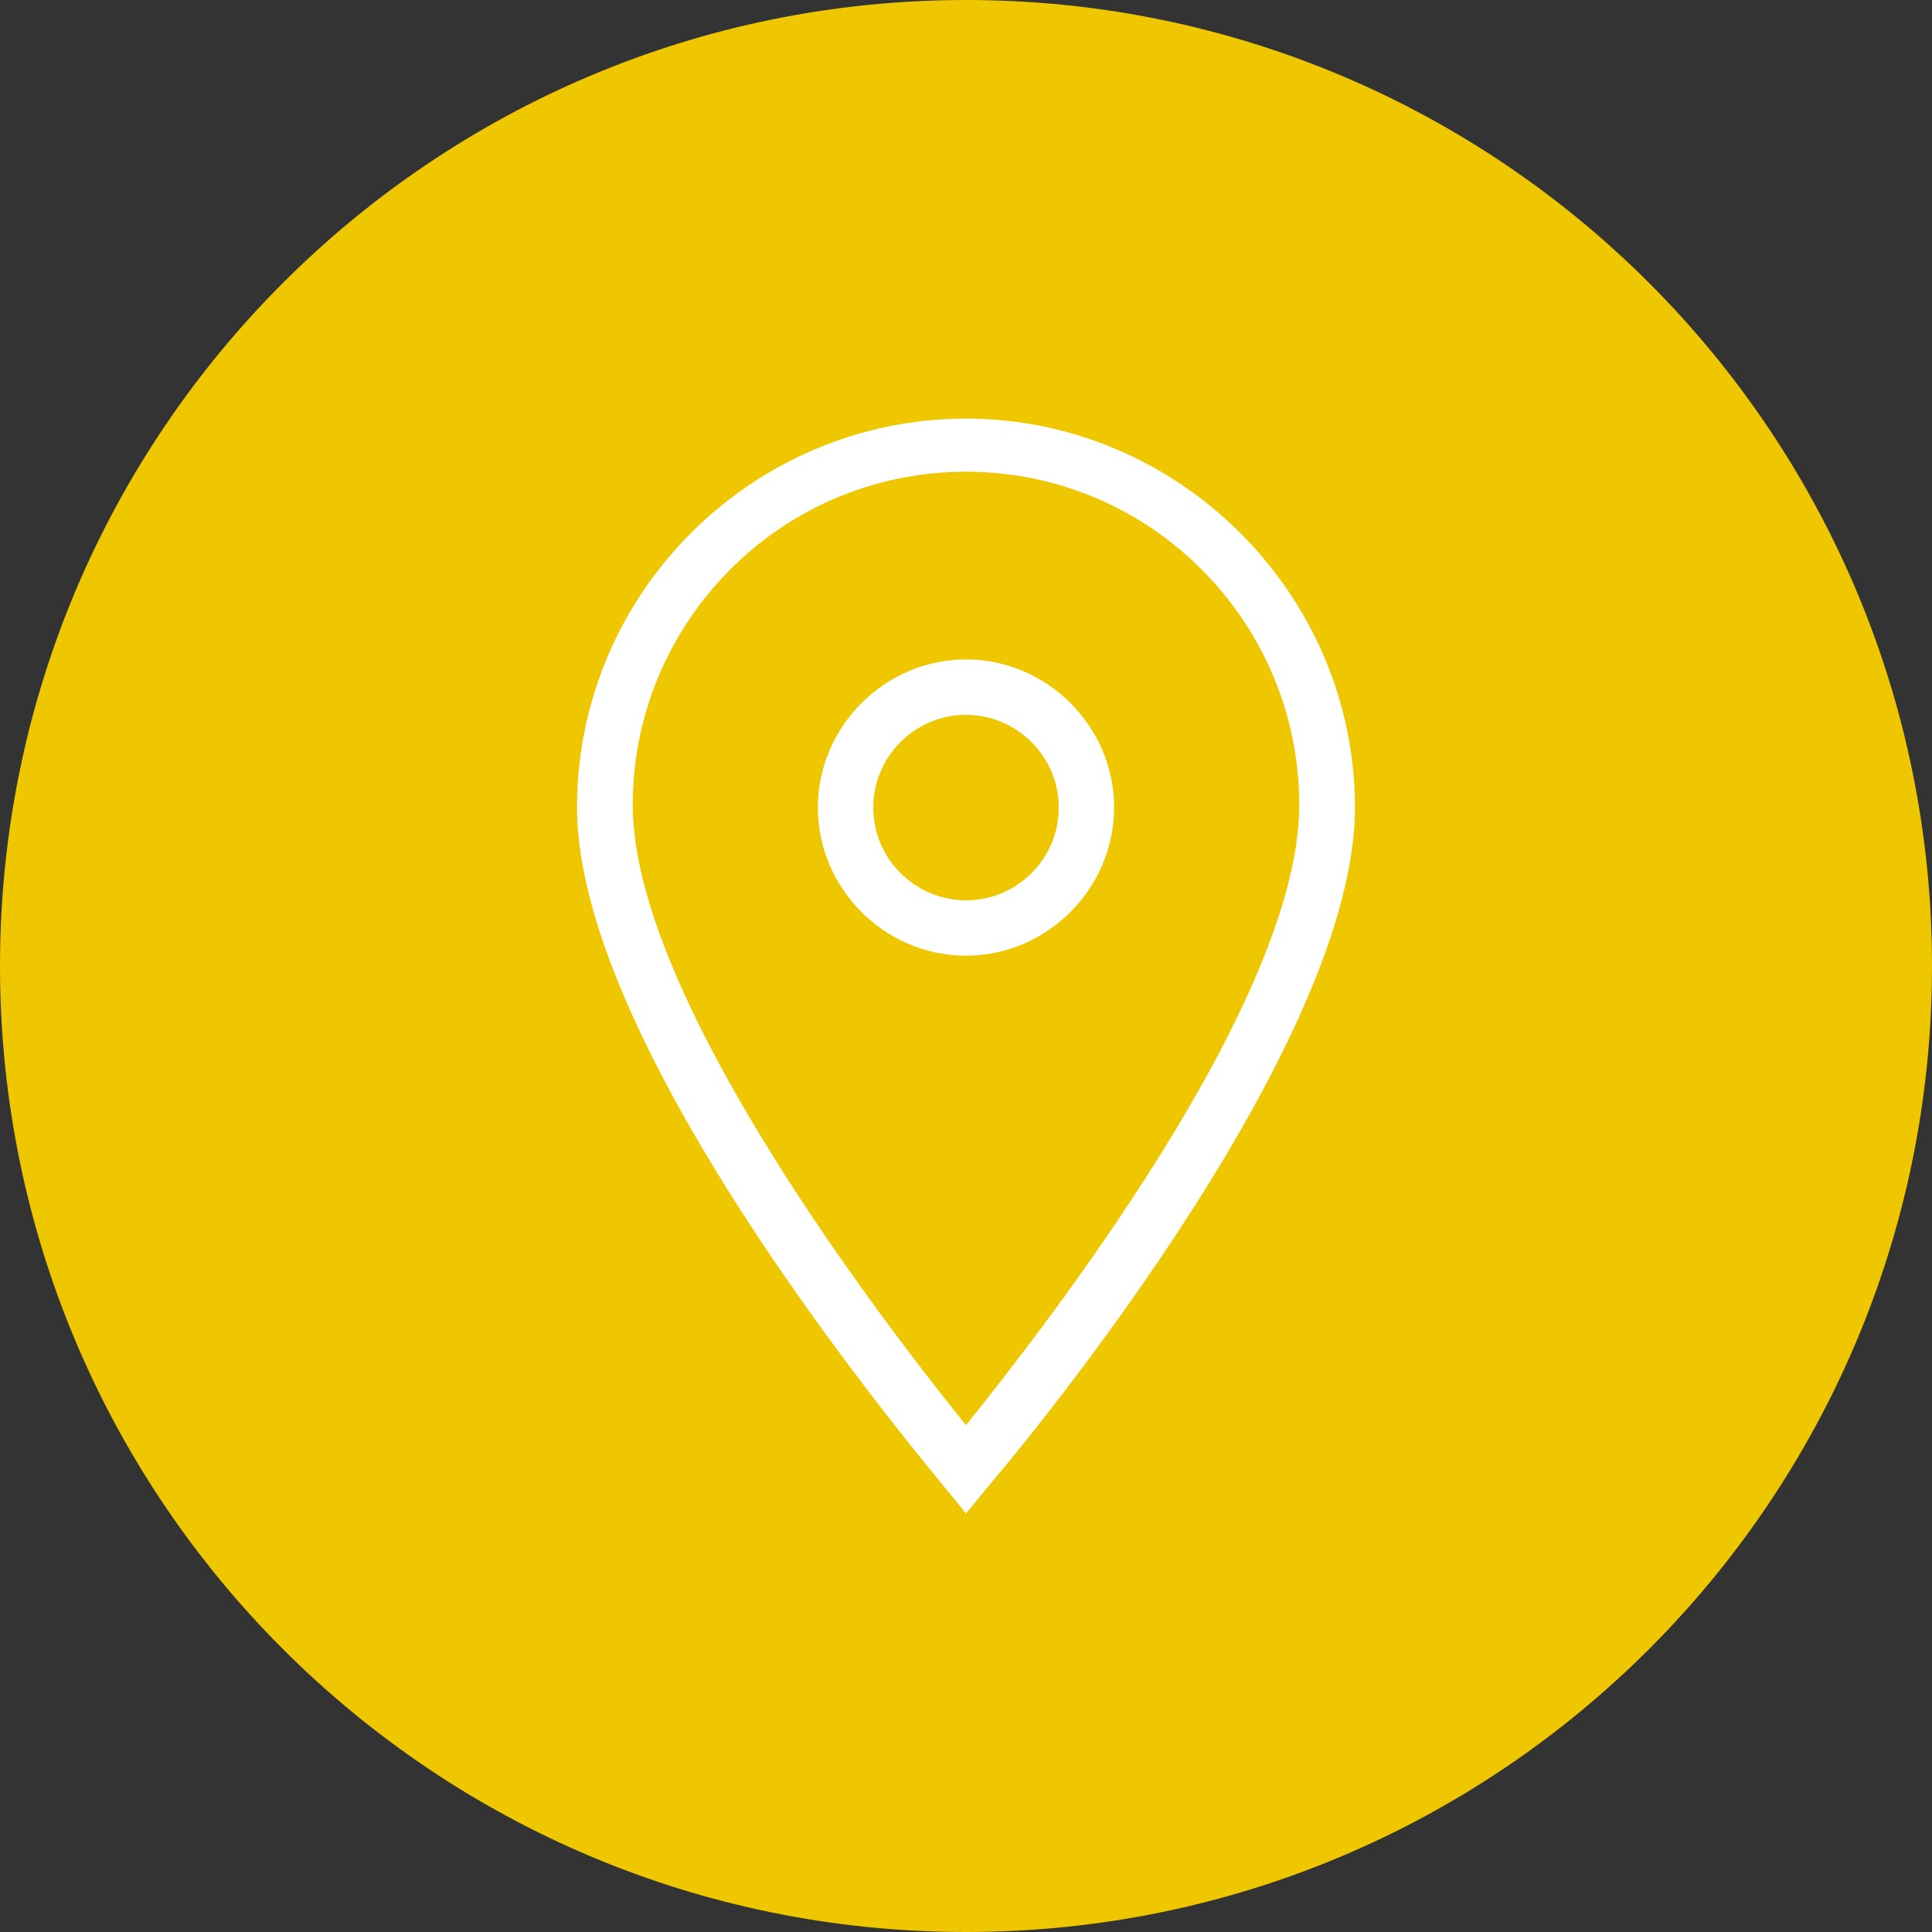
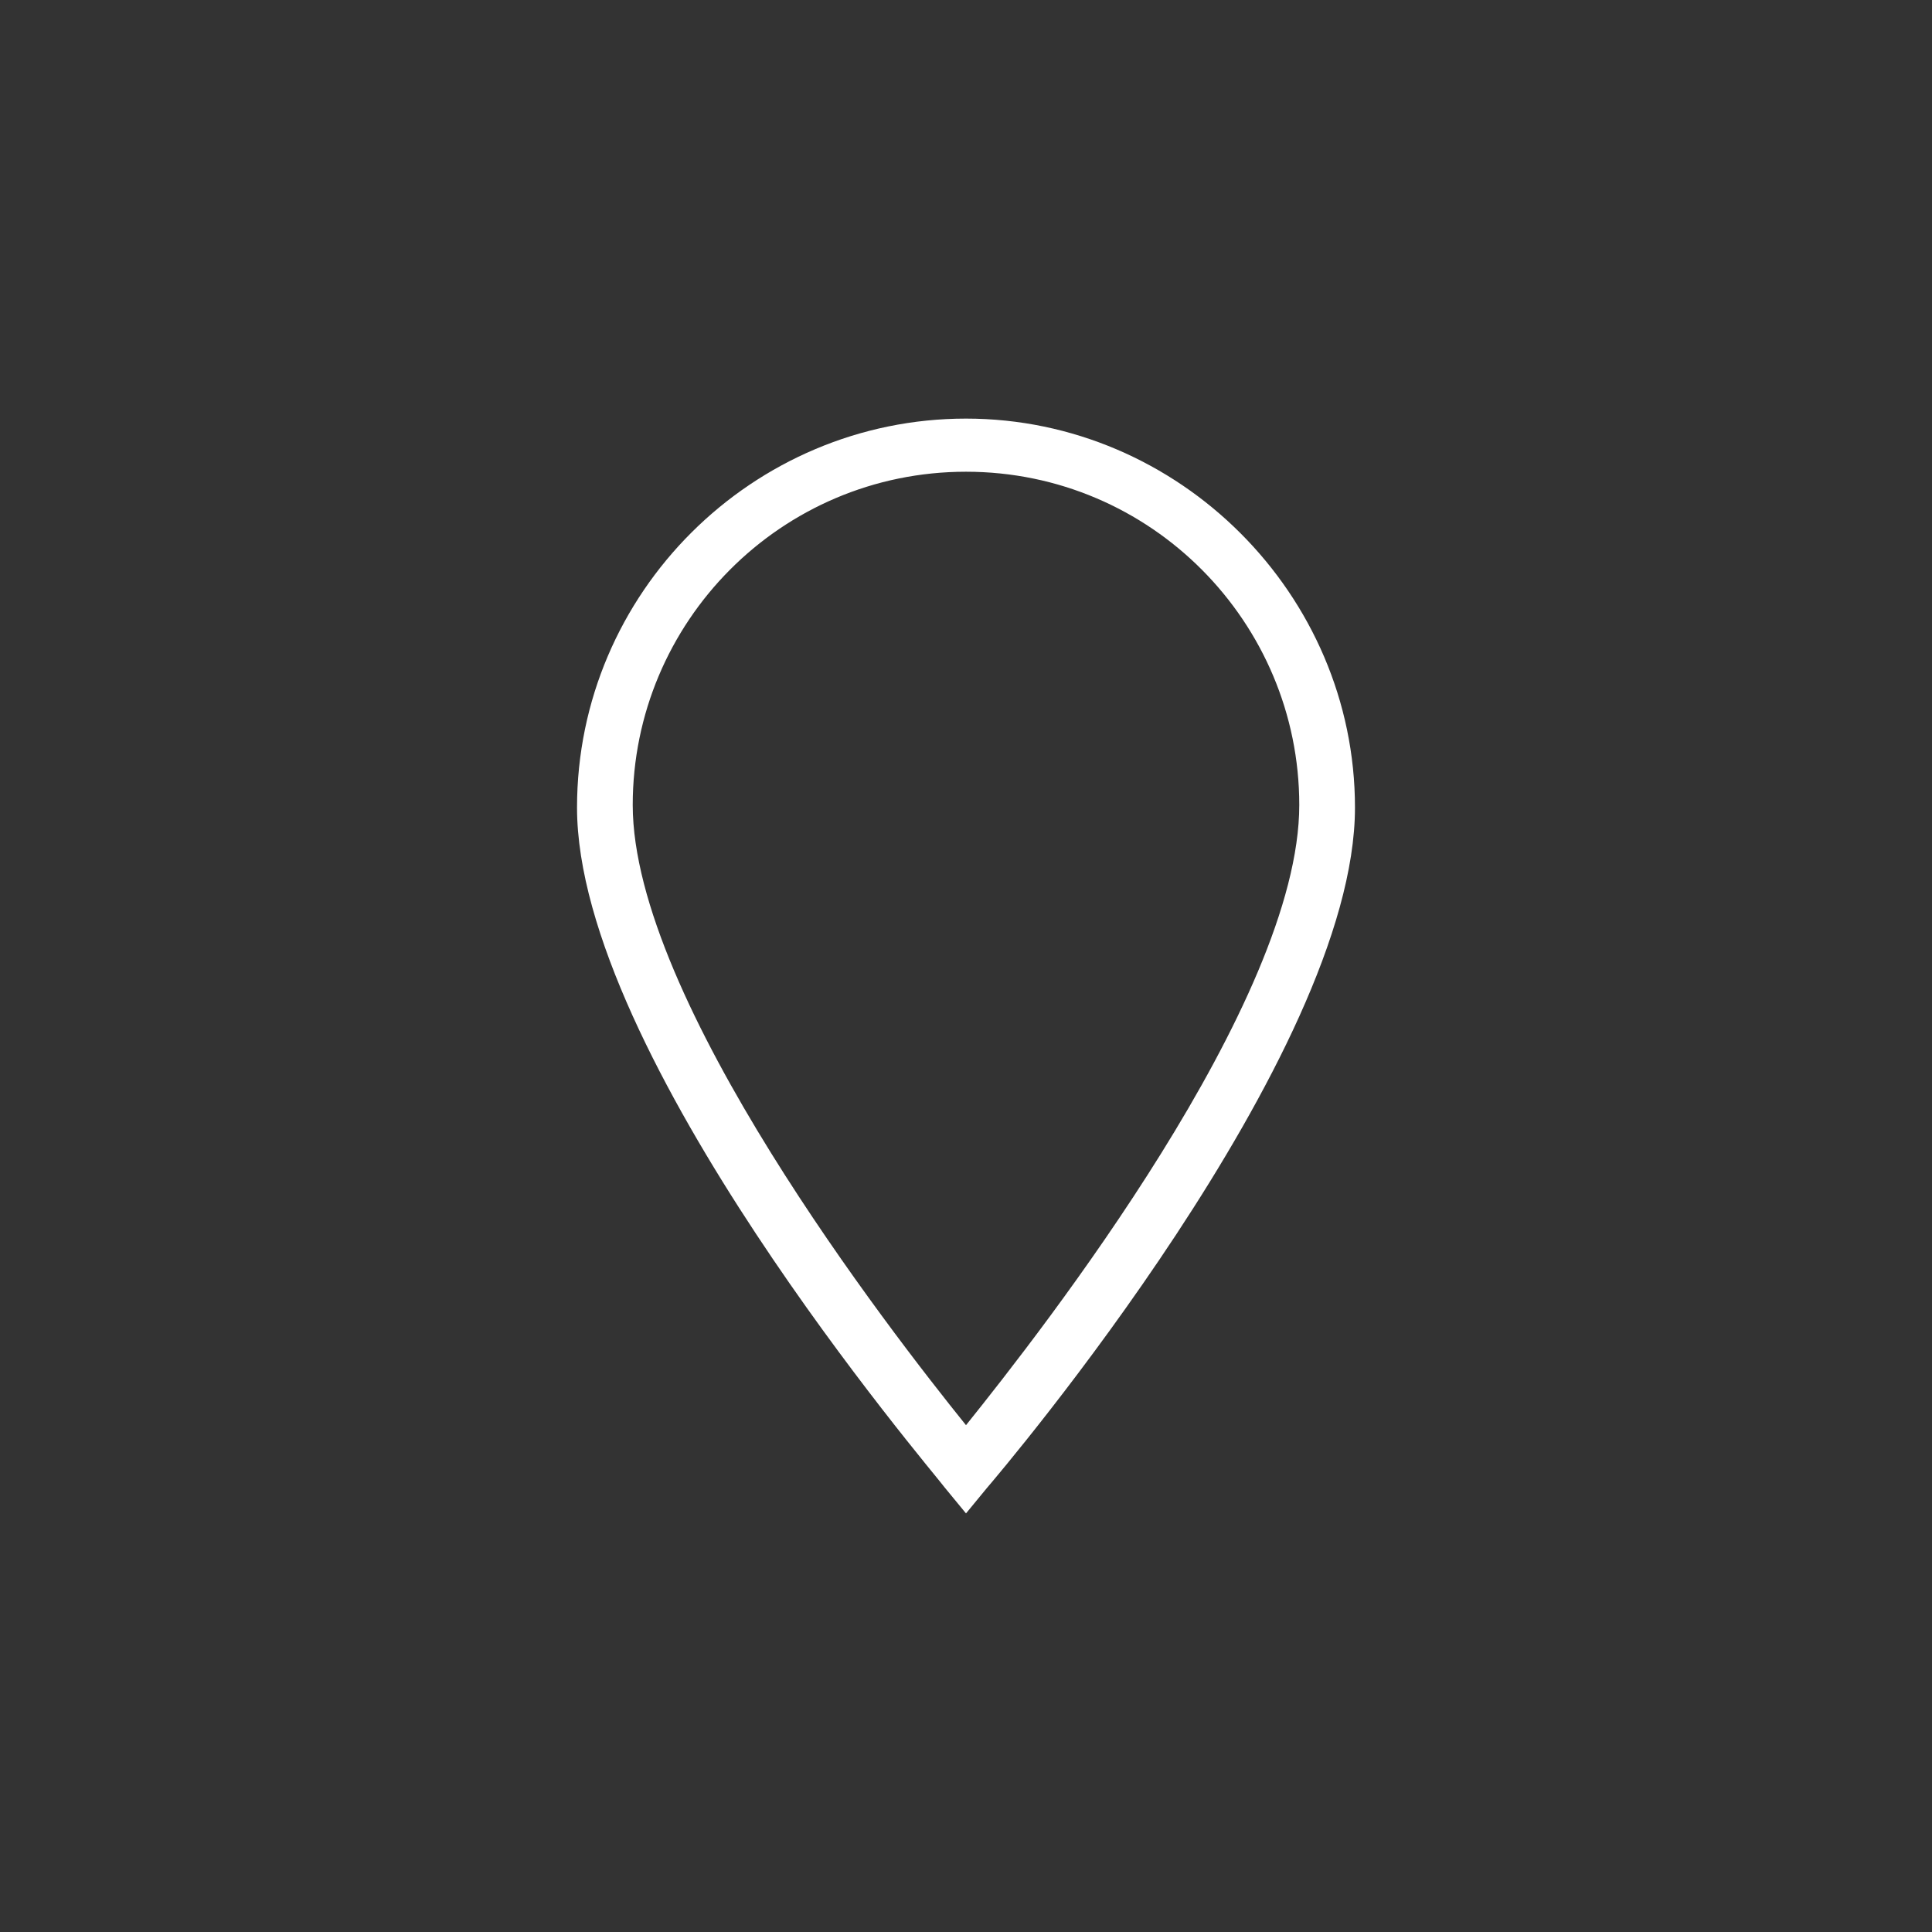
<svg xmlns="http://www.w3.org/2000/svg" version="1.1" id="Ebene_1" x="0px" y="0px" viewBox="0 0 60 60" style="enable-background:new 0 0 60 60;" xml:space="preserve">
  <rect x="0" y="0" width="60" height="60" fill="#333333" stroke="none" />
  <style type="text/css">
	.st0{fill:#EFC700;}
	.st1{fill:#FFFFFF;}
</style>
-   <path class="st0" d="M30,60c16.57,0,30-13.43,30-30C60,13.43,46.57,0,30,0C13.43,0,0,13.43,0,30C0,46.57,13.43,60,30,60" />
  <g>
    <g id="Icon-Location" transform="translate(232, 376)">
      <path id="Fill-55" class="st1" d="M-202-329l-0.65-0.79c-0.43-0.58-11.43-13.44-11.43-21.13c0-6.68,5.46-12.08,12.08-12.08    s12.08,5.46,12.08,12.08c0,7.69-11,20.63-11.43,21.13L-202-329L-202-329z M-202-361.35c-5.75,0-10.35,4.67-10.35,10.35    c0,6.04,7.98,16.32,10.35,19.26c2.37-2.95,10.35-13.15,10.35-19.26C-191.65-356.67-196.25-361.35-202-361.35L-202-361.35z" />
-       <path id="Fill-56" class="st1" d="M-202-346.32c-2.52,0-4.6-2.08-4.6-4.6c0-2.52,2.08-4.6,4.6-4.6s4.6,2.08,4.6,4.6    C-197.4-348.41-199.48-346.32-202-346.32L-202-346.32z M-202-353.8c-1.58,0-2.88,1.29-2.88,2.88c0,1.58,1.29,2.88,2.88,2.88    s2.88-1.29,2.88-2.88C-199.12-352.51-200.42-353.8-202-353.8L-202-353.8z" />
    </g>
  </g>
</svg>